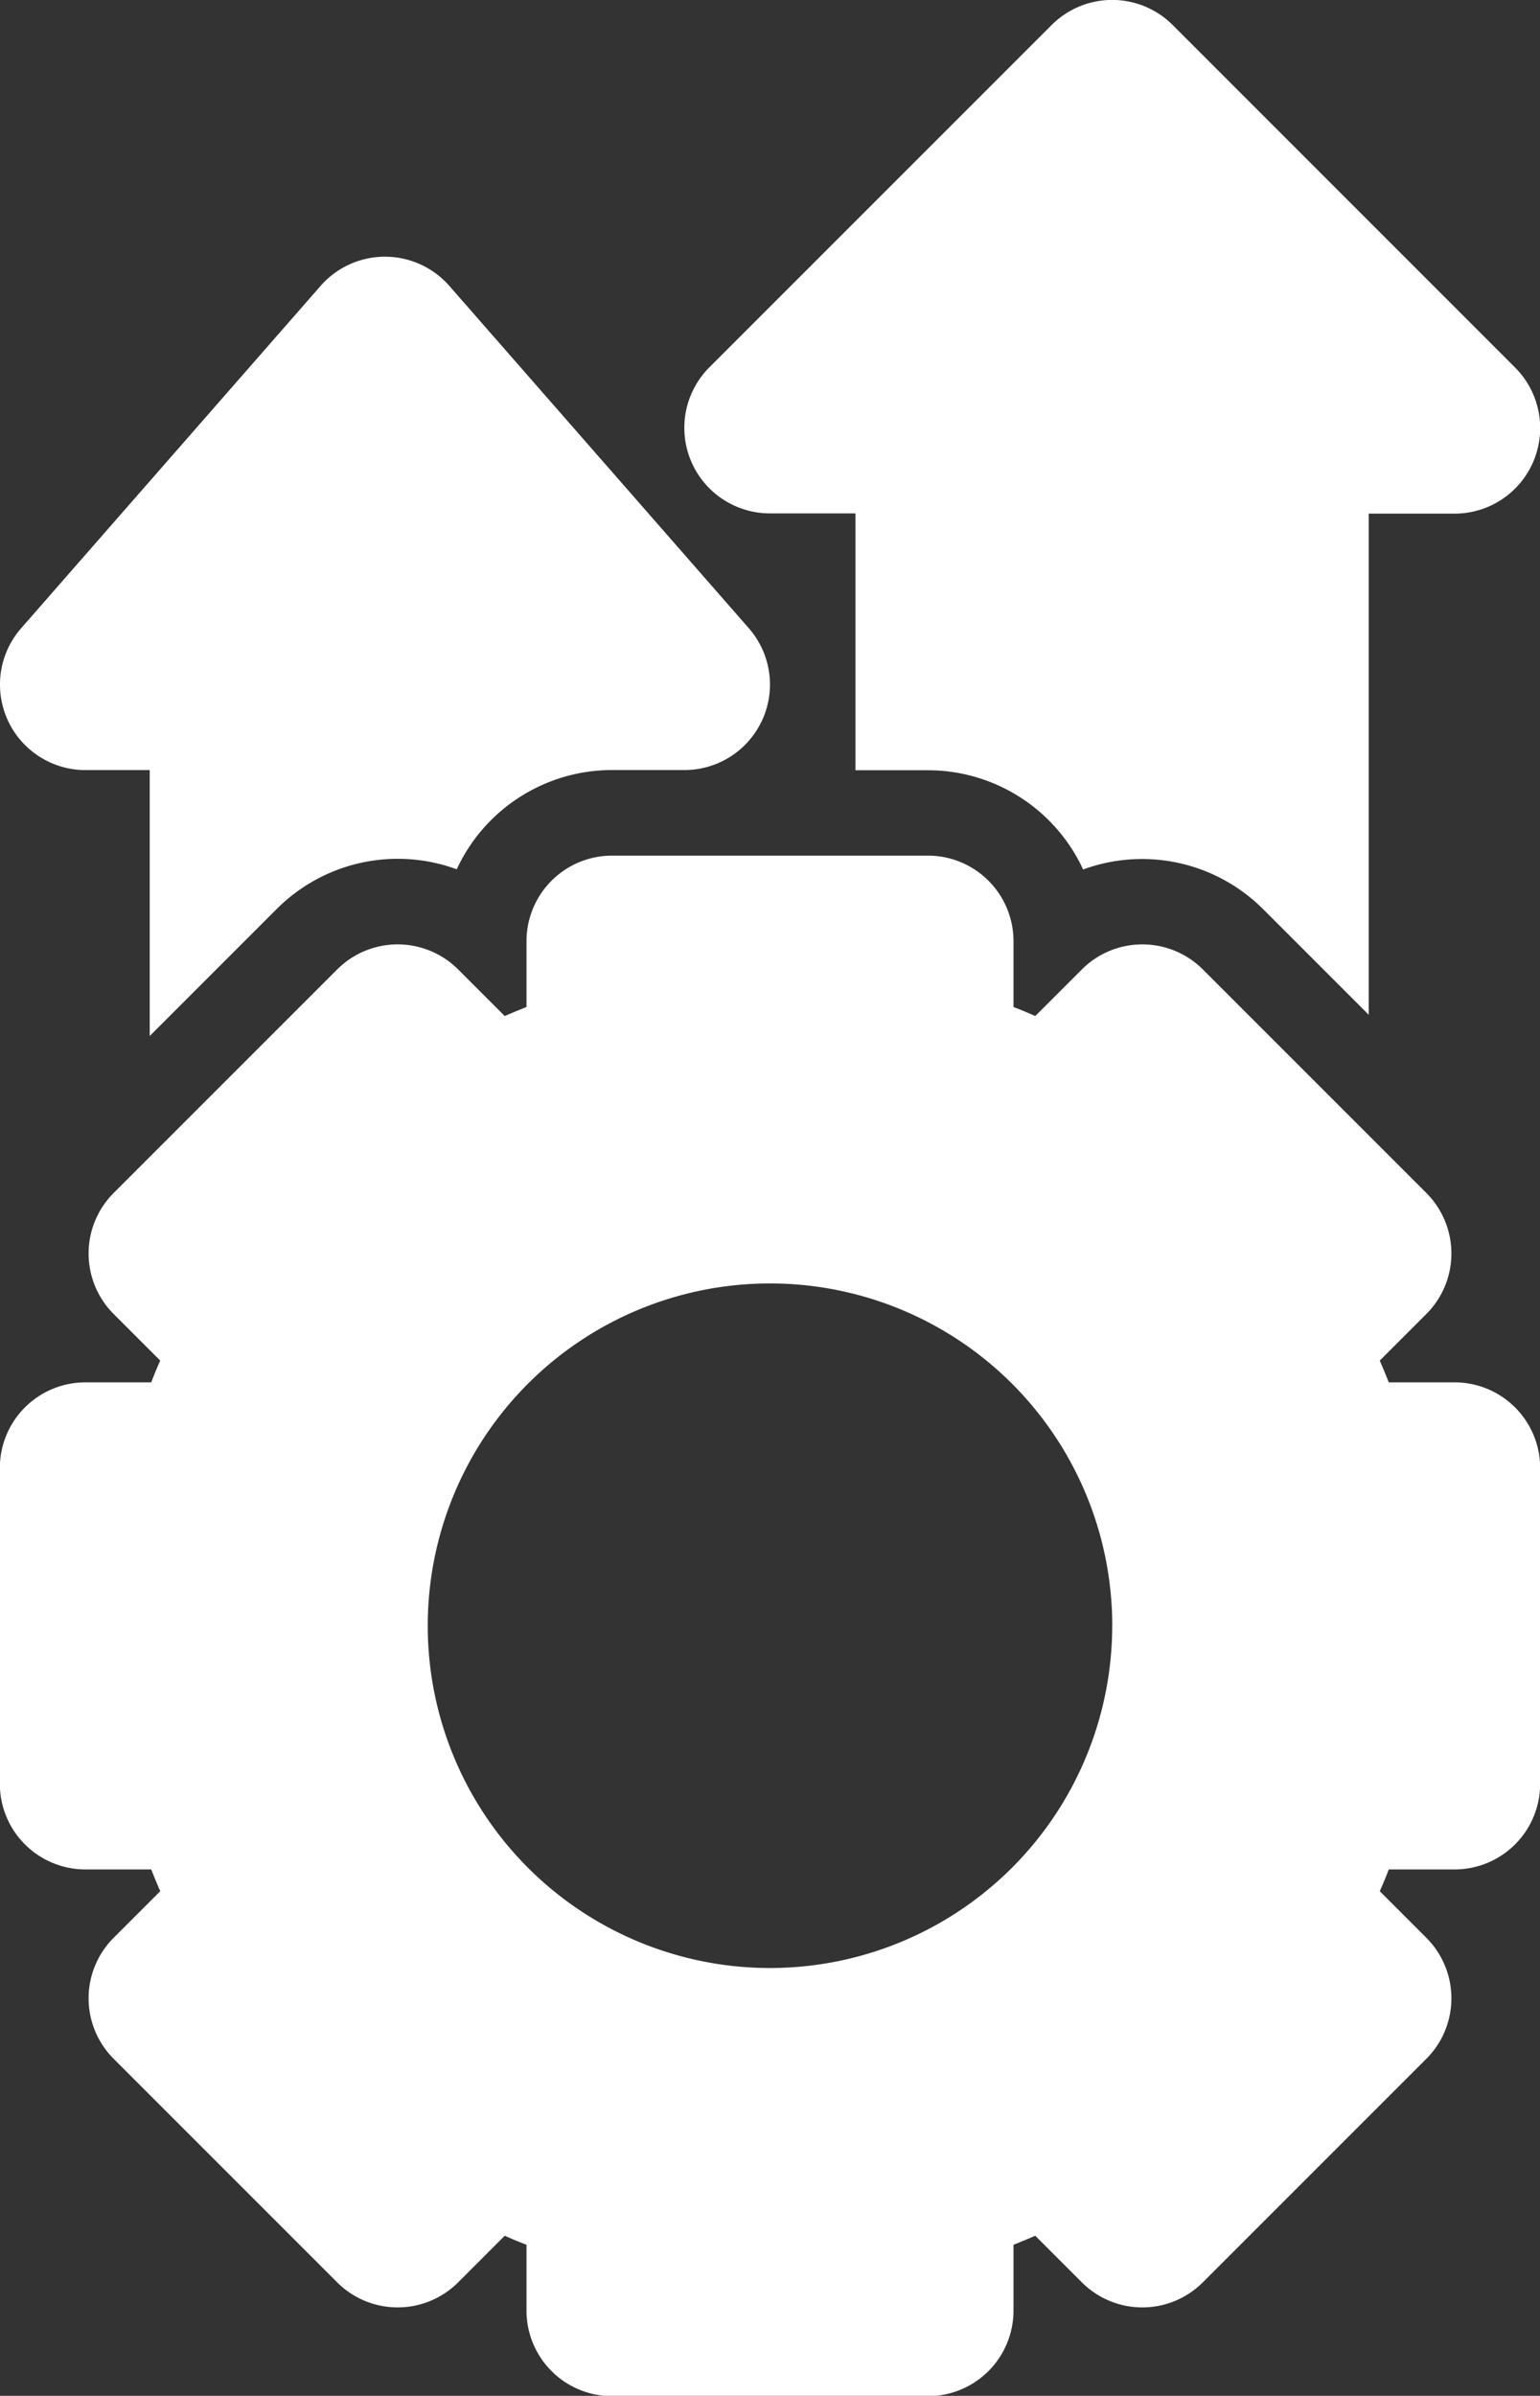
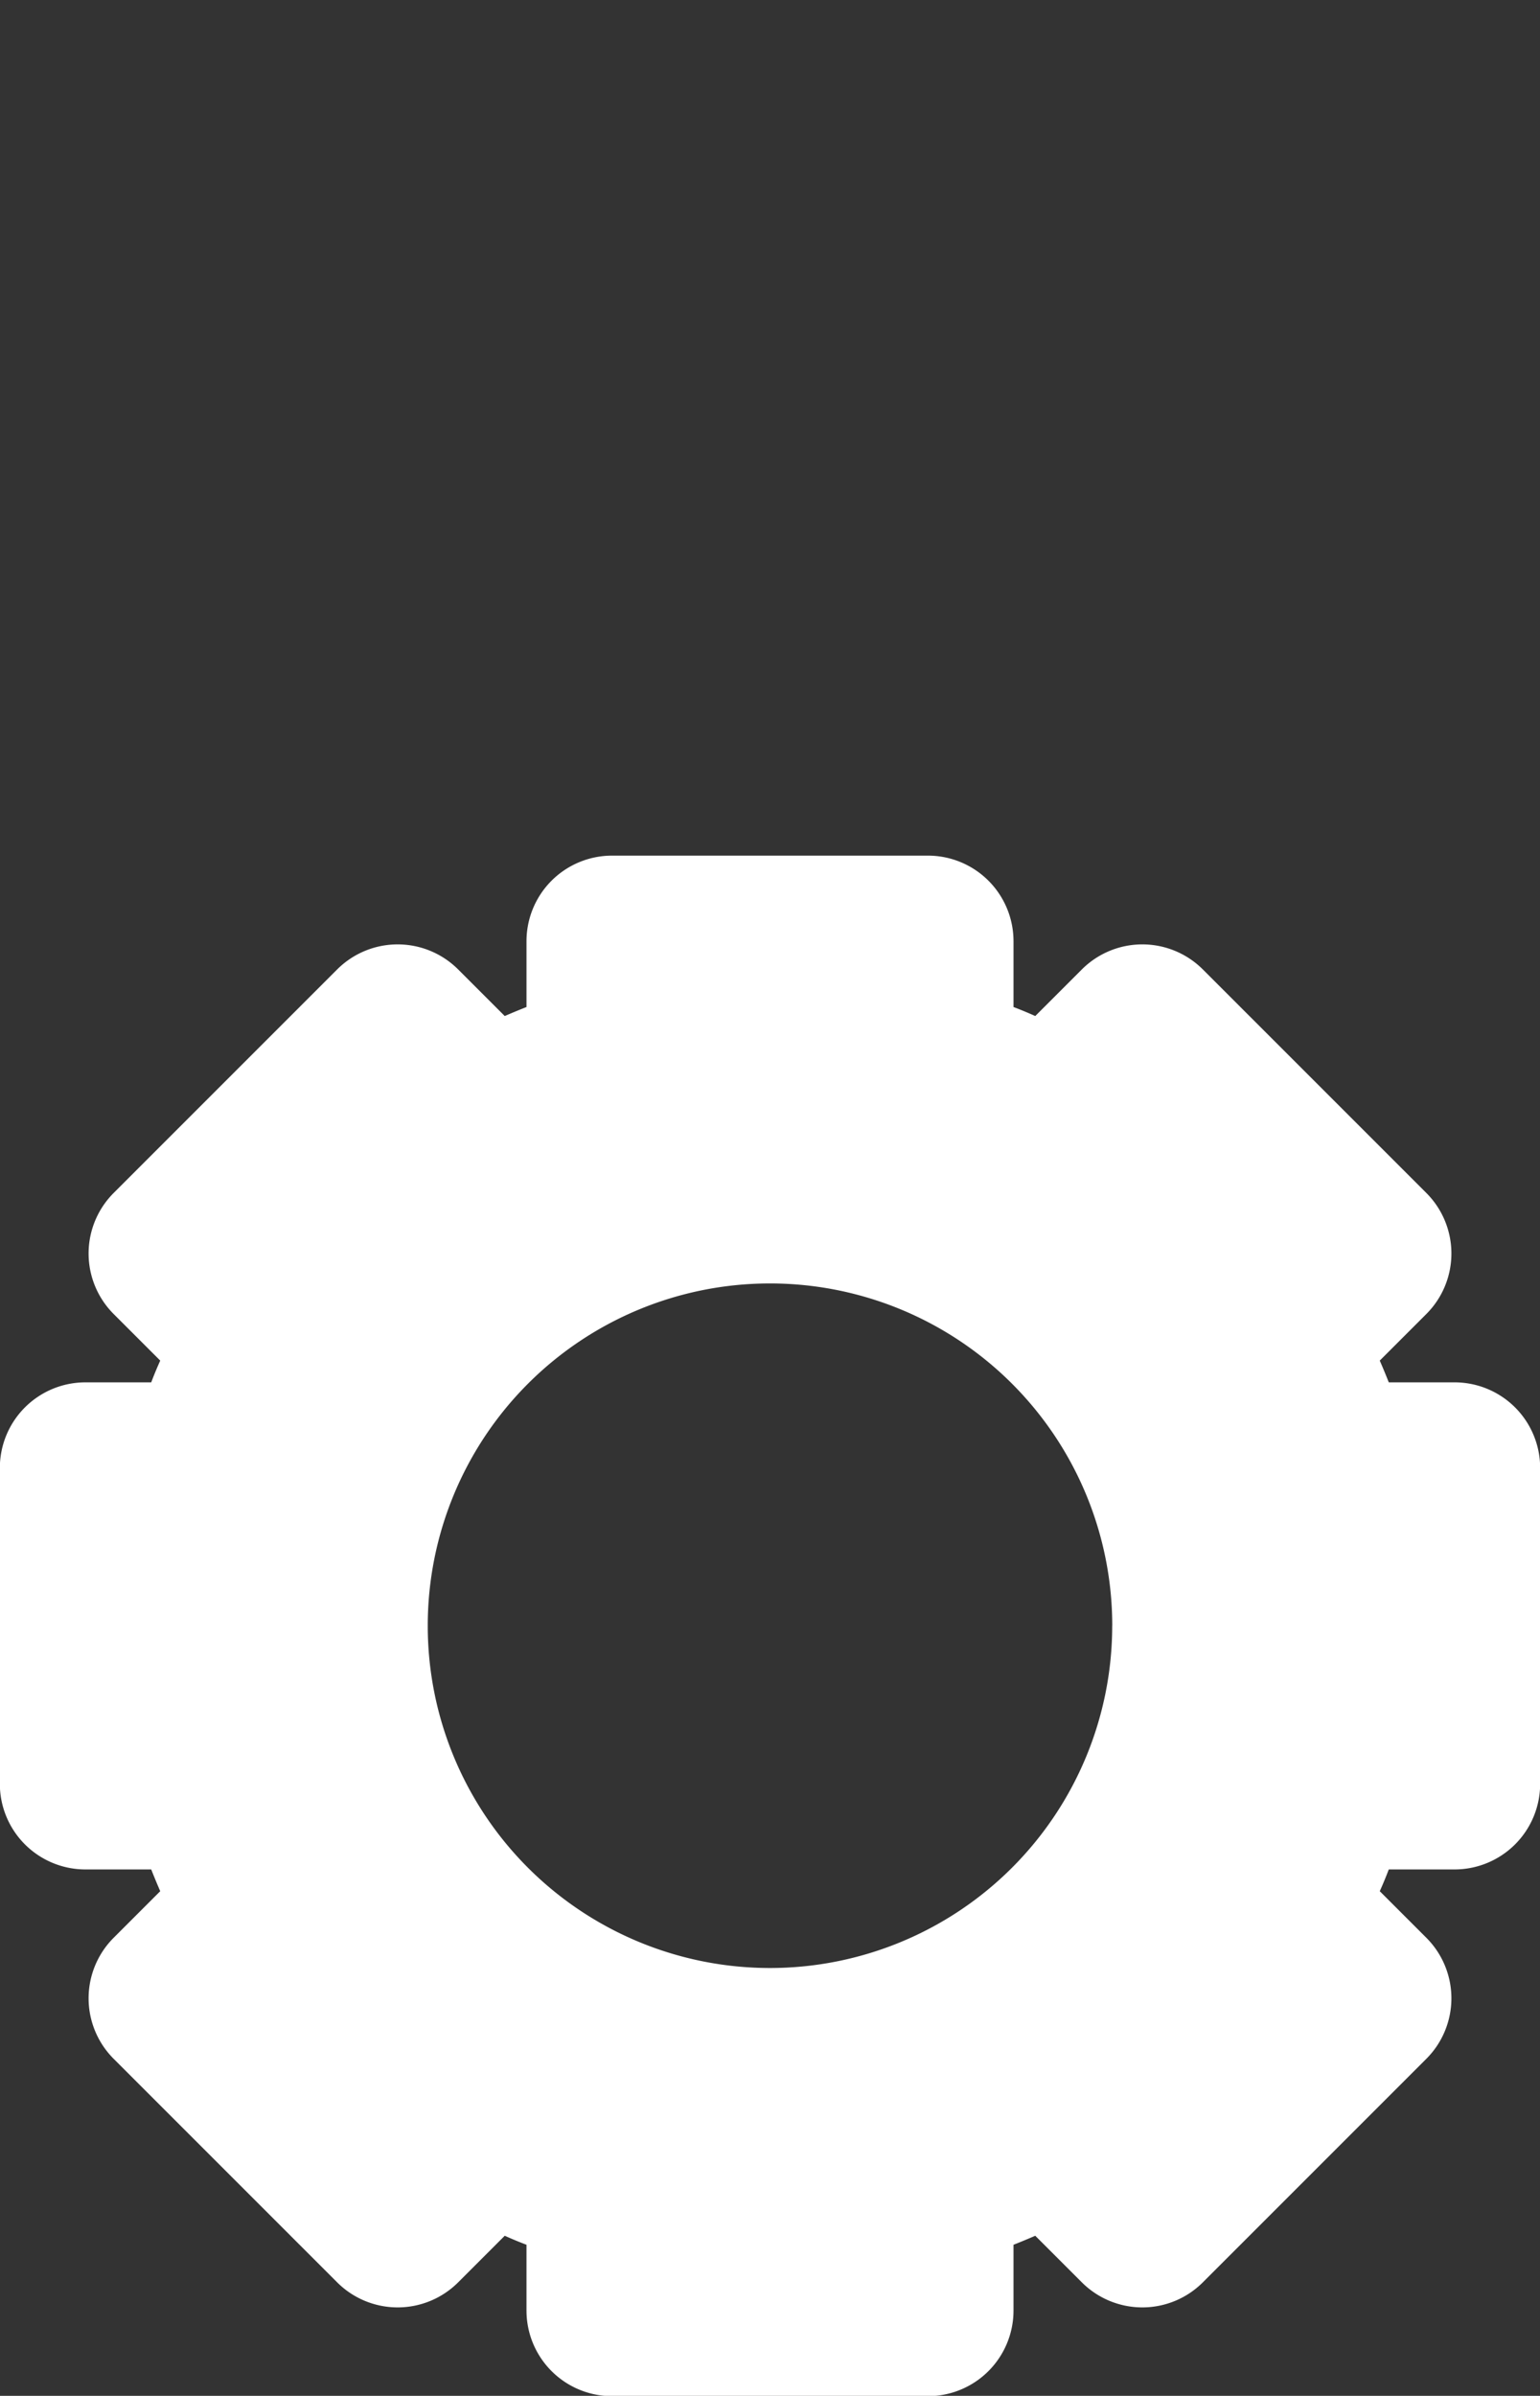
<svg xmlns="http://www.w3.org/2000/svg" width="31.783" height="49.438" viewBox="0 0 31.783 49.438">
  <rect x="0" y="0" width="31.783" height="49.438" fill="#333333" stroke="none" />
  <g id="_01" data-name="01" transform="translate(-192.494 -35.001)">
-     <path id="Path_63727" data-name="Path 63727" d="M342.582,35.518a1.766,1.766,0,0,0-2.5,0l-7.063,7.063a1.766,1.766,0,0,0,1.249,3.014h1.766v5.3h1.494a3.532,3.532,0,0,1,3.205,2.048,3.533,3.533,0,0,1,3.715.819l2.18,2.18V45.6H348.4a1.766,1.766,0,0,0,1.249-3.014Z" transform="translate(-125.885)" fill="#fff" />
-     <path id="Path_63728" data-name="Path 63728" d="M208.227,97.057a1.765,1.765,0,0,1-1.608,1.036h-1.494a3.532,3.532,0,0,0-3.205,2.048,3.532,3.532,0,0,0-3.715.819l-2.621,2.621V98.094H194.26a1.765,1.765,0,0,1-1.329-2.928l6.179-7.063a1.766,1.766,0,0,1,2.658,0l6.18,7.063a1.765,1.765,0,0,1,.279,1.892Z" transform="translate(0 -47.202)" fill="#fff" />
    <path id="Path_63729" data-name="Path 63729" d="M205.13,210a1.766,1.766,0,0,0-1.766,1.766v1.358q-.226.089-.449.186l-.96-.96a1.766,1.766,0,0,0-2.5,0l-4.61,4.61a1.766,1.766,0,0,0,0,2.5l.96.96q-.1.222-.186.449h-1.358a1.766,1.766,0,0,0-1.766,1.766v6.519a1.766,1.766,0,0,0,1.766,1.766h1.358q.089.226.186.449l-.96.96a1.766,1.766,0,0,0,0,2.5l4.61,4.61a1.766,1.766,0,0,0,2.5,0l.96-.96q.222.1.449.186v1.358a1.766,1.766,0,0,0,1.766,1.766h6.519a1.766,1.766,0,0,0,1.766-1.766v-1.358q.226-.089.449-.186l.96.96a1.766,1.766,0,0,0,2.5,0l4.61-4.61a1.766,1.766,0,0,0,0-2.5l-.96-.96q.1-.222.186-.449h1.358a1.766,1.766,0,0,0,1.766-1.766v-6.519a1.766,1.766,0,0,0-1.766-1.766h-1.358q-.089-.226-.186-.449l.96-.96a1.766,1.766,0,0,0,0-2.5l-4.61-4.61a1.766,1.766,0,0,0-2.5,0l-.96.96q-.222-.1-.449-.186v-1.358A1.766,1.766,0,0,0,211.65,210Zm10.322,15.891a7.063,7.063,0,1,1-7.063-7.063A7.063,7.063,0,0,1,215.453,225.891Z" transform="translate(-0.004 -157.343)" fill="#fff" fill-rule="evenodd" />
  </g>
</svg>